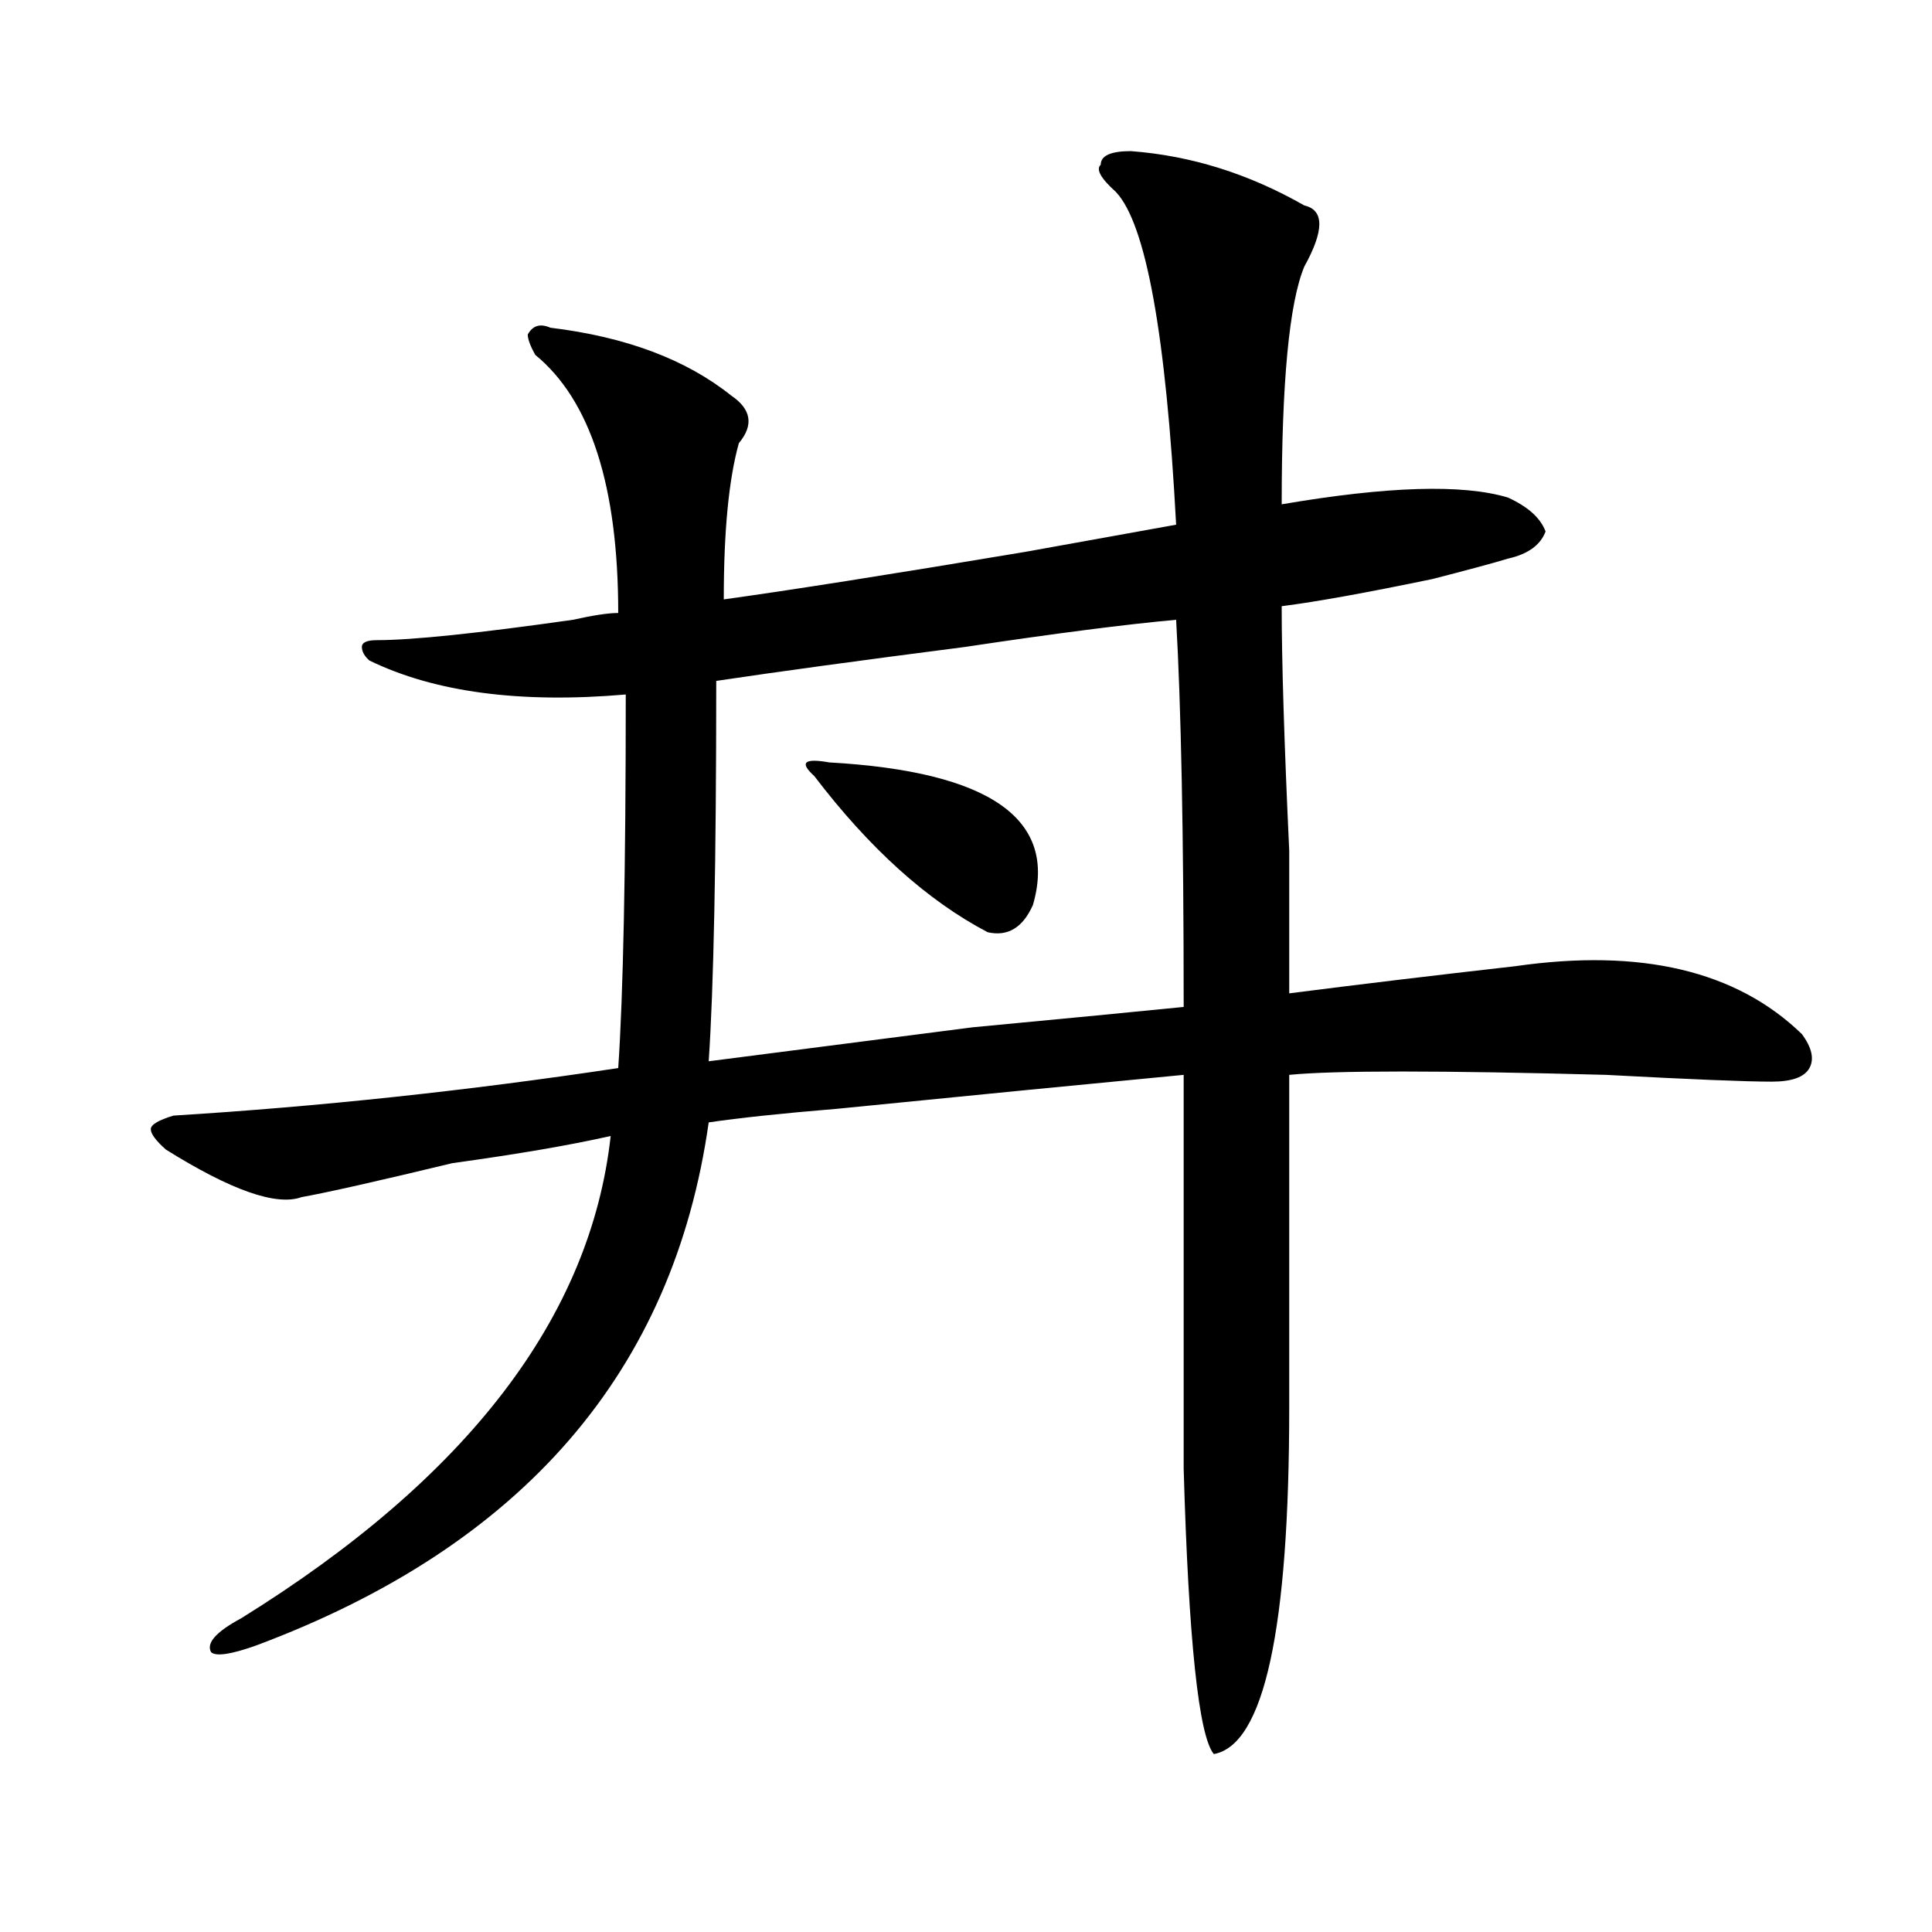
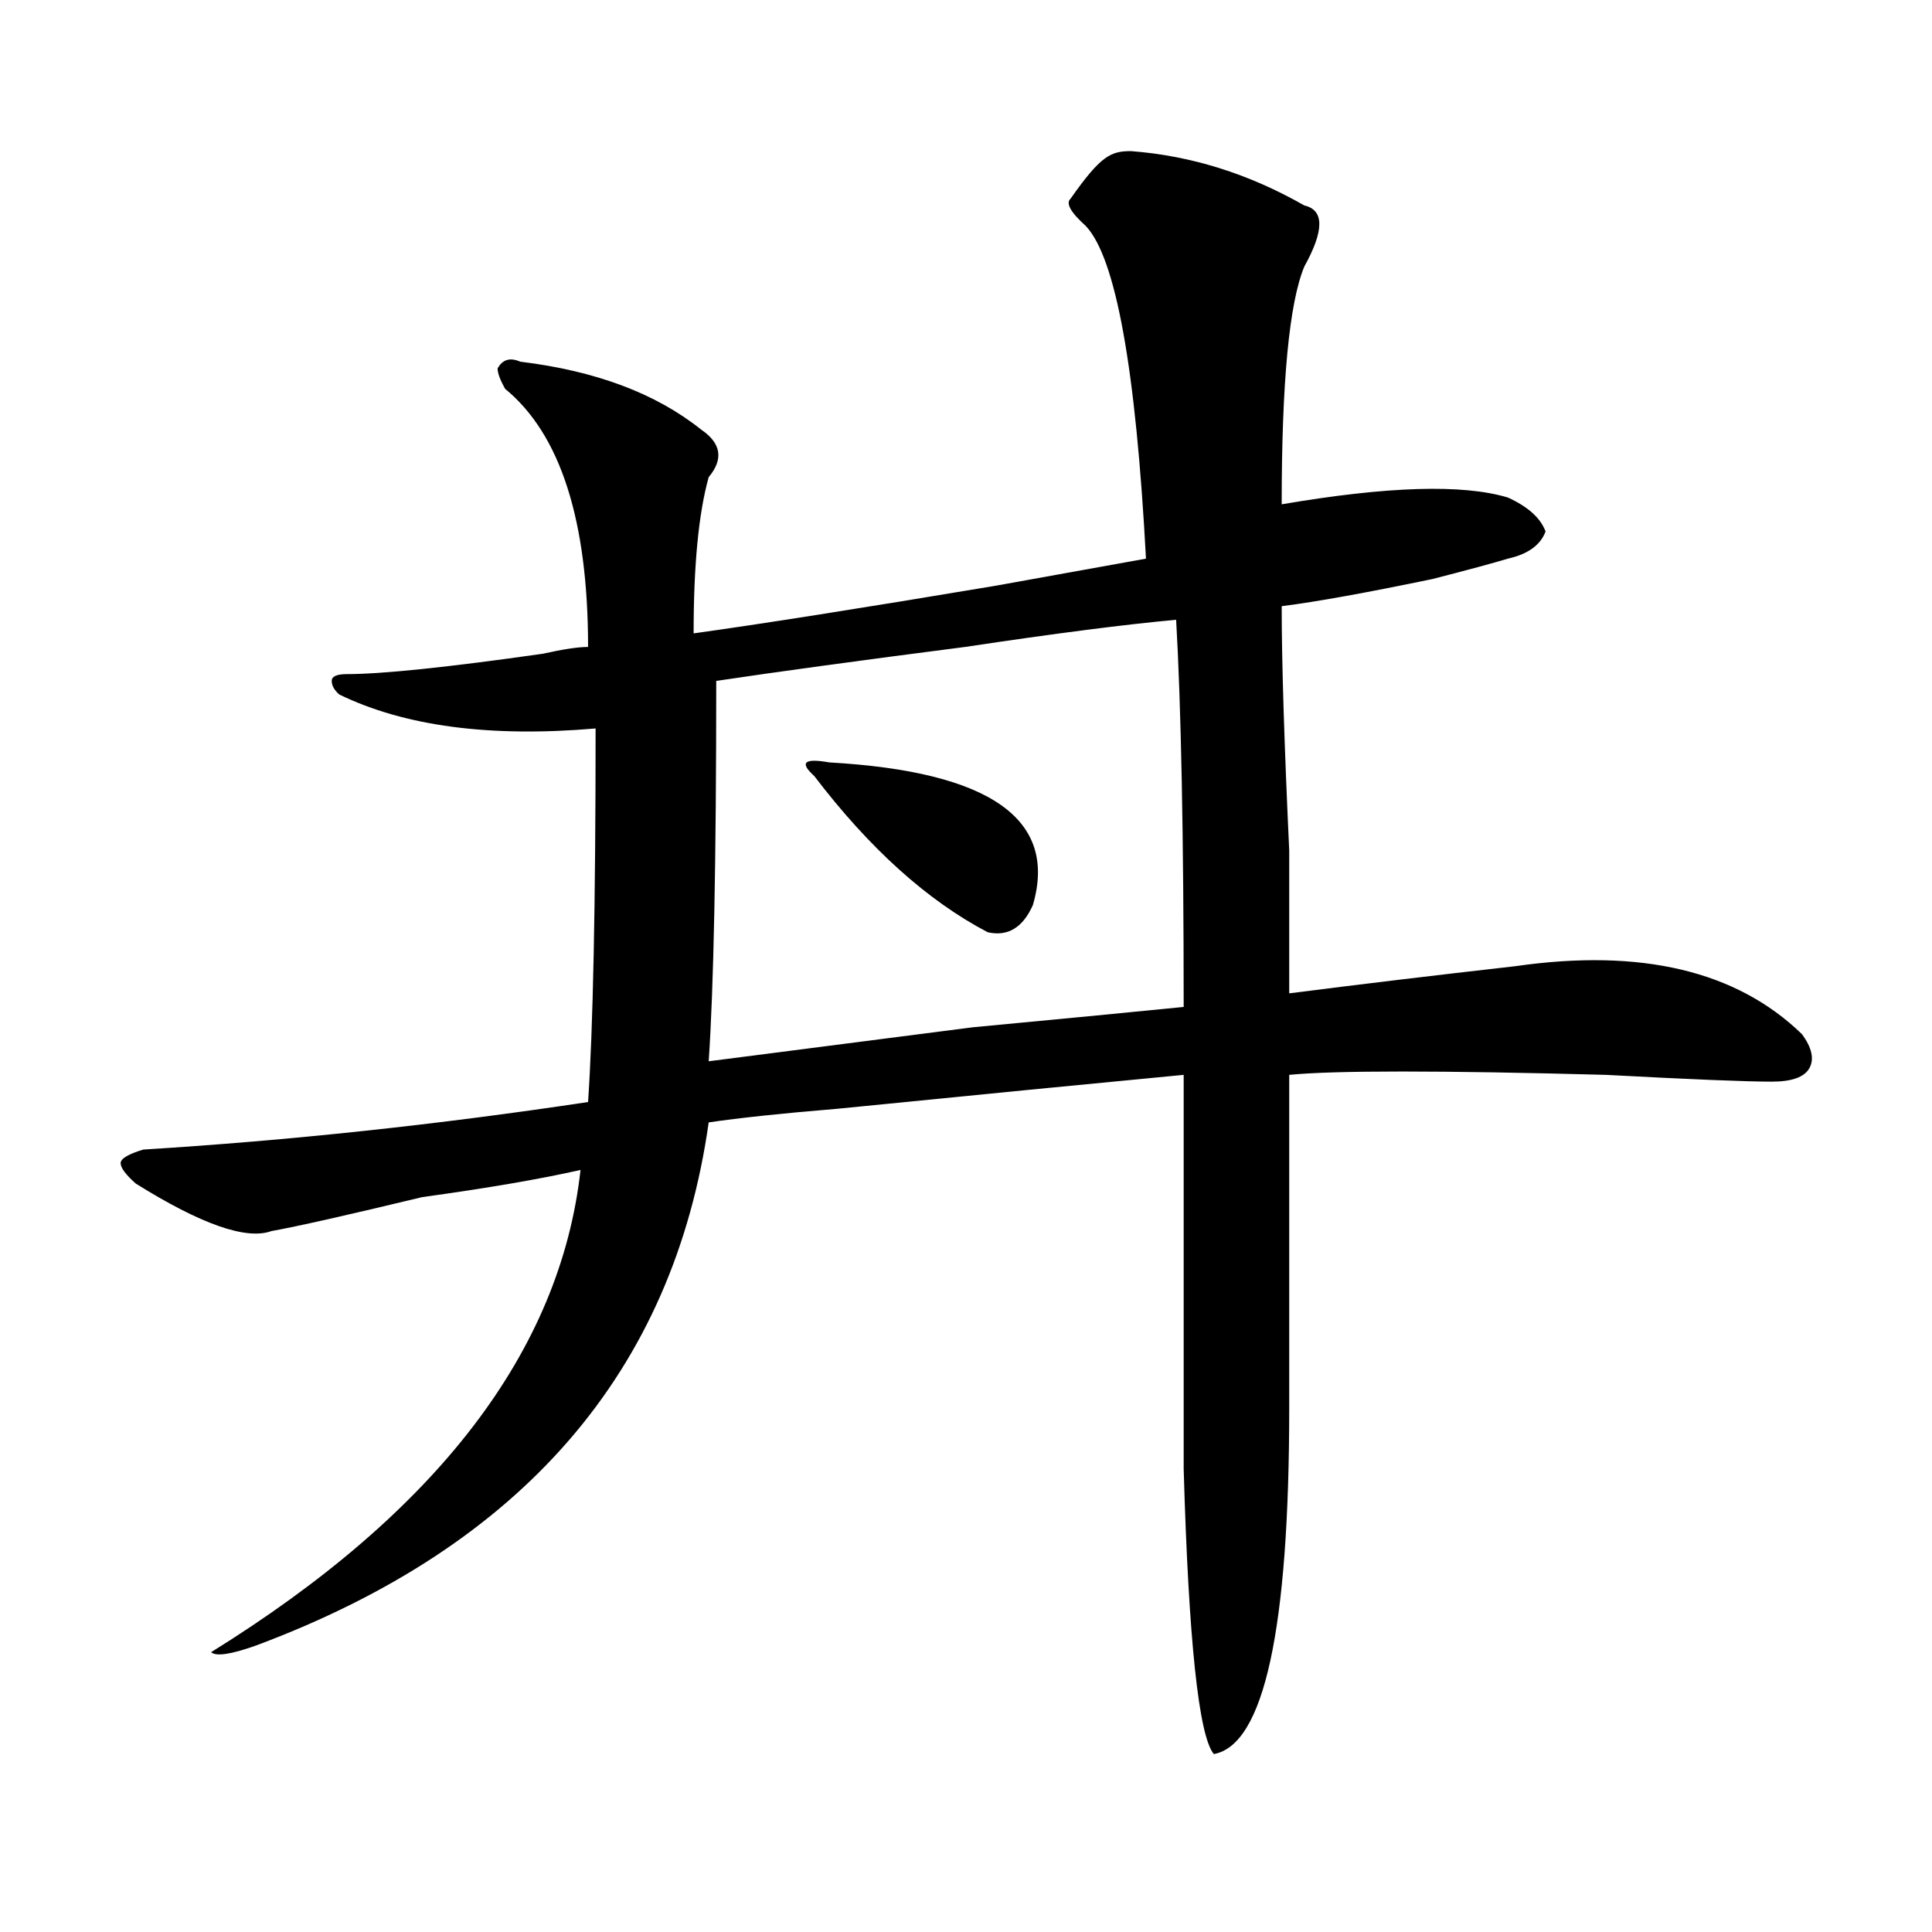
<svg xmlns="http://www.w3.org/2000/svg" version="1.1" id="图层_1" x="0px" y="0px" width="1000px" height="1000px" viewBox="0 0 1000 1000" enable-background="new 0 0 1000 1000" xml:space="preserve">
-   <path d="M585.352,78.219c31.219,2.362,61.096,11.756,89.754,28.125c10.365,2.362,10.365,12.909,0,31.641  c-7.805,18.787-11.707,59.766-11.707,123.047c54.633-9.338,93.656-10.547,117.07-3.516c10.365,4.725,16.89,10.547,19.512,17.578  c-2.622,7.031-9.146,11.756-19.512,14.063c-7.805,2.362-20.853,5.878-39.023,10.547c-33.841,7.031-59.877,11.756-78.047,14.063  c0,28.125,1.281,70.313,3.902,126.563c0,35.156,0,59.766,0,73.828c36.402-4.669,75.425-9.338,117.07-14.063  c64.998-9.338,114.448,2.362,148.289,35.156c5.183,7.031,6.463,12.909,3.902,17.578c-2.622,4.725-9.146,7.031-19.512,7.031  c-13.049,0-41.645-1.153-85.852-3.516c-85.852-2.307-140.484-2.307-163.898,0c0,56.25,0,113.709,0,172.266  c0,114.807-13.049,174.572-39.023,179.297c-7.805-9.394-13.049-58.612-15.609-147.656c0-60.919,0-128.869,0-203.906  c-49.45,4.725-109.266,10.547-179.508,17.578c-28.658,2.362-50.73,4.725-66.34,7.031C348.59,709.878,270.543,800.131,132.68,851.656  c-13.049,4.669-20.853,5.822-23.414,3.516c-2.622-4.725,2.561-10.547,15.609-17.578c117.07-72.619,180.788-155.841,191.215-249.609  c-20.853,4.725-48.17,9.394-81.949,14.063c-39.023,9.394-65.059,15.271-78.047,17.578c-13.049,4.725-36.463-3.516-70.242-24.609  c-5.244-4.669-7.805-8.185-7.805-10.547c0-2.307,3.902-4.669,11.707-7.031c75.425-4.669,152.191-12.854,230.238-24.609  c2.561-37.463,3.902-101.953,3.902-193.359c-54.633,4.725-98.9-1.153-132.68-17.578c-2.622-2.307-3.902-4.669-3.902-7.031  c0-2.307,2.561-3.516,7.805-3.516c18.17,0,52.011-3.516,101.461-10.547c10.365-2.307,18.17-3.516,23.414-3.516  c0-65.588-14.329-110.138-42.926-133.594c-2.622-4.669-3.902-8.185-3.902-10.547c2.561-4.669,6.463-5.822,11.707-3.516  c39.023,4.725,70.242,16.425,93.656,35.156c10.365,7.031,11.707,15.271,3.902,24.609c-5.244,18.787-7.805,45.703-7.805,80.859  c33.78-4.669,85.852-12.854,156.094-24.609c39.023-7.031,64.998-11.7,78.047-14.063c-5.244-98.438-15.609-155.841-31.219-172.266  c-7.805-7.031-10.427-11.7-7.805-14.063C569.743,80.581,574.926,78.219,585.352,78.219z M608.766,320.797  c-26.036,2.362-62.438,7.031-109.266,14.063c-54.633,7.031-97.559,12.909-128.777,17.578c0,93.769-1.342,159.412-3.902,196.875  c18.17-2.307,63.718-8.185,136.582-17.578c49.389-4.669,85.852-8.185,109.266-10.547  C612.668,432.144,611.327,365.347,608.766,320.797z M421.454,401.656c-7.805-7.031-5.244-9.338,7.805-7.031  c83.23,4.725,118.351,29.334,105.363,73.828c-5.244,11.756-13.049,16.425-23.414,14.063  C479.989,466.146,450.051,439.175,421.454,401.656z" />
+   <path d="M585.352,78.219c31.219,2.362,61.096,11.756,89.754,28.125c10.365,2.362,10.365,12.909,0,31.641  c-7.805,18.787-11.707,59.766-11.707,123.047c54.633-9.338,93.656-10.547,117.07-3.516c10.365,4.725,16.89,10.547,19.512,17.578  c-2.622,7.031-9.146,11.756-19.512,14.063c-7.805,2.362-20.853,5.878-39.023,10.547c-33.841,7.031-59.877,11.756-78.047,14.063  c0,28.125,1.281,70.313,3.902,126.563c0,35.156,0,59.766,0,73.828c36.402-4.669,75.425-9.338,117.07-14.063  c64.998-9.338,114.448,2.362,148.289,35.156c5.183,7.031,6.463,12.909,3.902,17.578c-2.622,4.725-9.146,7.031-19.512,7.031  c-13.049,0-41.645-1.153-85.852-3.516c-85.852-2.307-140.484-2.307-163.898,0c0,56.25,0,113.709,0,172.266  c0,114.807-13.049,174.572-39.023,179.297c-7.805-9.394-13.049-58.612-15.609-147.656c0-60.919,0-128.869,0-203.906  c-49.45,4.725-109.266,10.547-179.508,17.578c-28.658,2.362-50.73,4.725-66.34,7.031C348.59,709.878,270.543,800.131,132.68,851.656  c-13.049,4.669-20.853,5.822-23.414,3.516c117.07-72.619,180.788-155.841,191.215-249.609  c-20.853,4.725-48.17,9.394-81.949,14.063c-39.023,9.394-65.059,15.271-78.047,17.578c-13.049,4.725-36.463-3.516-70.242-24.609  c-5.244-4.669-7.805-8.185-7.805-10.547c0-2.307,3.902-4.669,11.707-7.031c75.425-4.669,152.191-12.854,230.238-24.609  c2.561-37.463,3.902-101.953,3.902-193.359c-54.633,4.725-98.9-1.153-132.68-17.578c-2.622-2.307-3.902-4.669-3.902-7.031  c0-2.307,2.561-3.516,7.805-3.516c18.17,0,52.011-3.516,101.461-10.547c10.365-2.307,18.17-3.516,23.414-3.516  c0-65.588-14.329-110.138-42.926-133.594c-2.622-4.669-3.902-8.185-3.902-10.547c2.561-4.669,6.463-5.822,11.707-3.516  c39.023,4.725,70.242,16.425,93.656,35.156c10.365,7.031,11.707,15.271,3.902,24.609c-5.244,18.787-7.805,45.703-7.805,80.859  c33.78-4.669,85.852-12.854,156.094-24.609c39.023-7.031,64.998-11.7,78.047-14.063c-5.244-98.438-15.609-155.841-31.219-172.266  c-7.805-7.031-10.427-11.7-7.805-14.063C569.743,80.581,574.926,78.219,585.352,78.219z M608.766,320.797  c-26.036,2.362-62.438,7.031-109.266,14.063c-54.633,7.031-97.559,12.909-128.777,17.578c0,93.769-1.342,159.412-3.902,196.875  c18.17-2.307,63.718-8.185,136.582-17.578c49.389-4.669,85.852-8.185,109.266-10.547  C612.668,432.144,611.327,365.347,608.766,320.797z M421.454,401.656c-7.805-7.031-5.244-9.338,7.805-7.031  c83.23,4.725,118.351,29.334,105.363,73.828c-5.244,11.756-13.049,16.425-23.414,14.063  C479.989,466.146,450.051,439.175,421.454,401.656z" />
</svg>